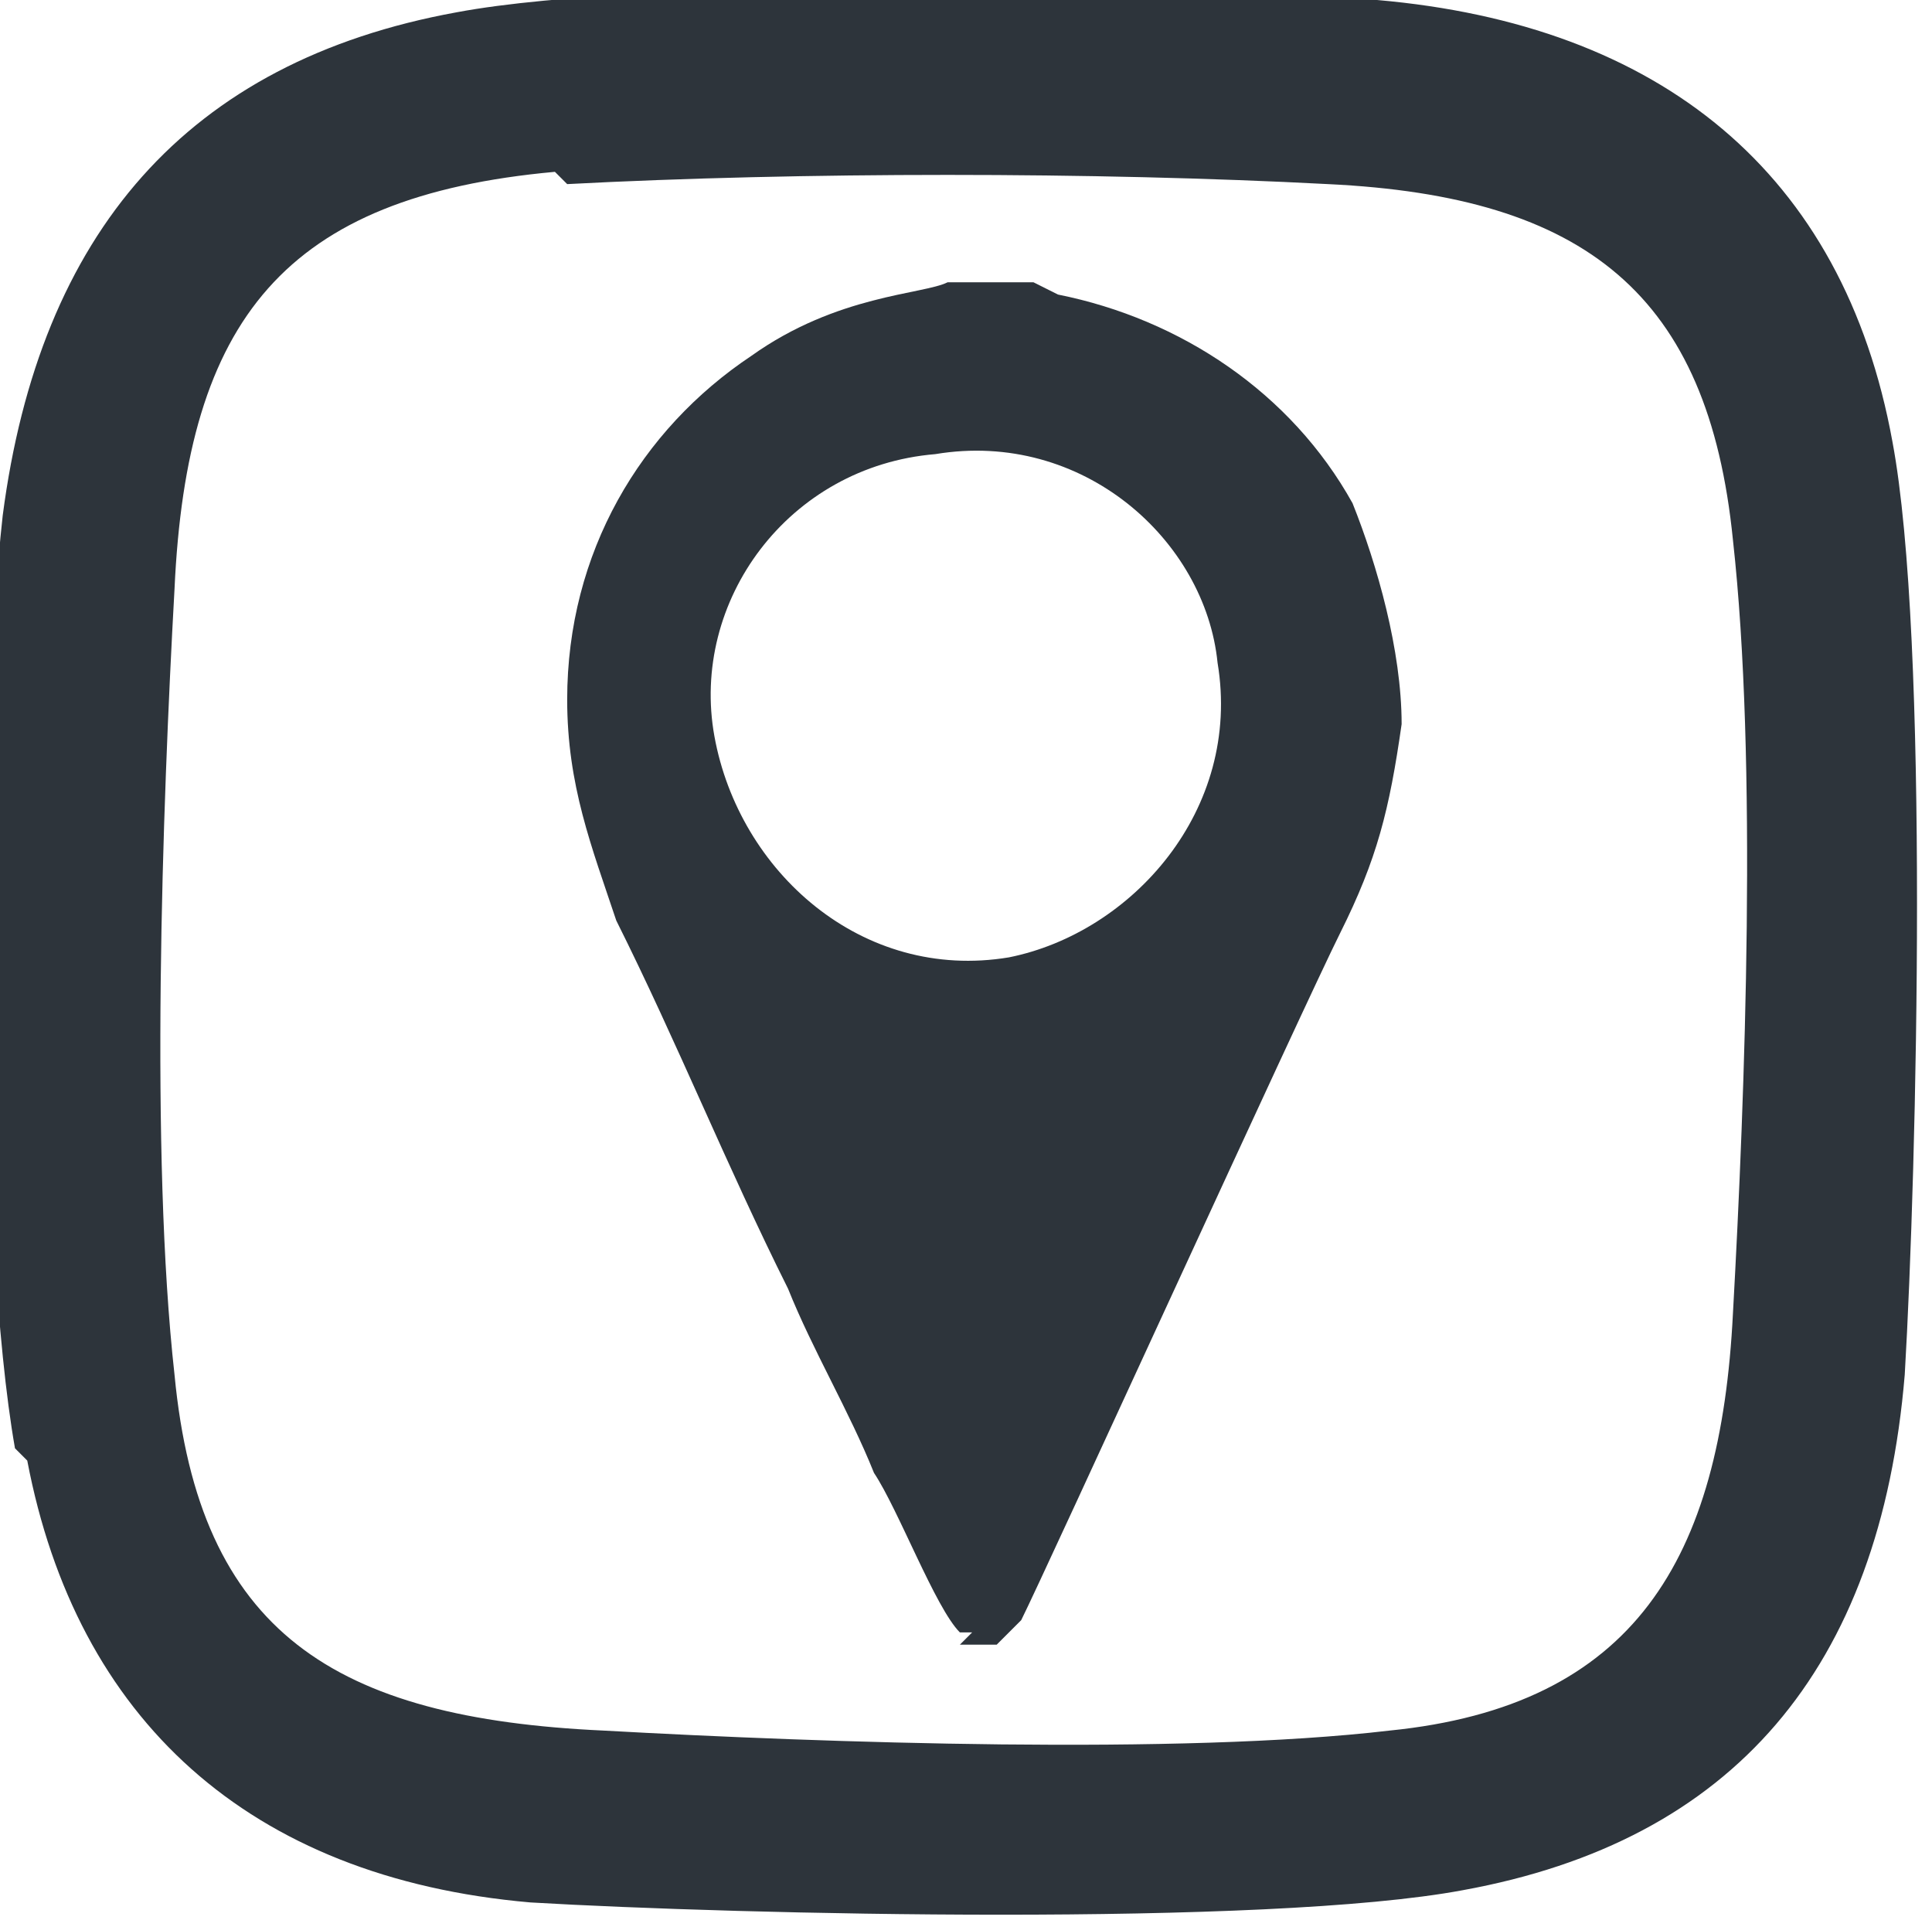
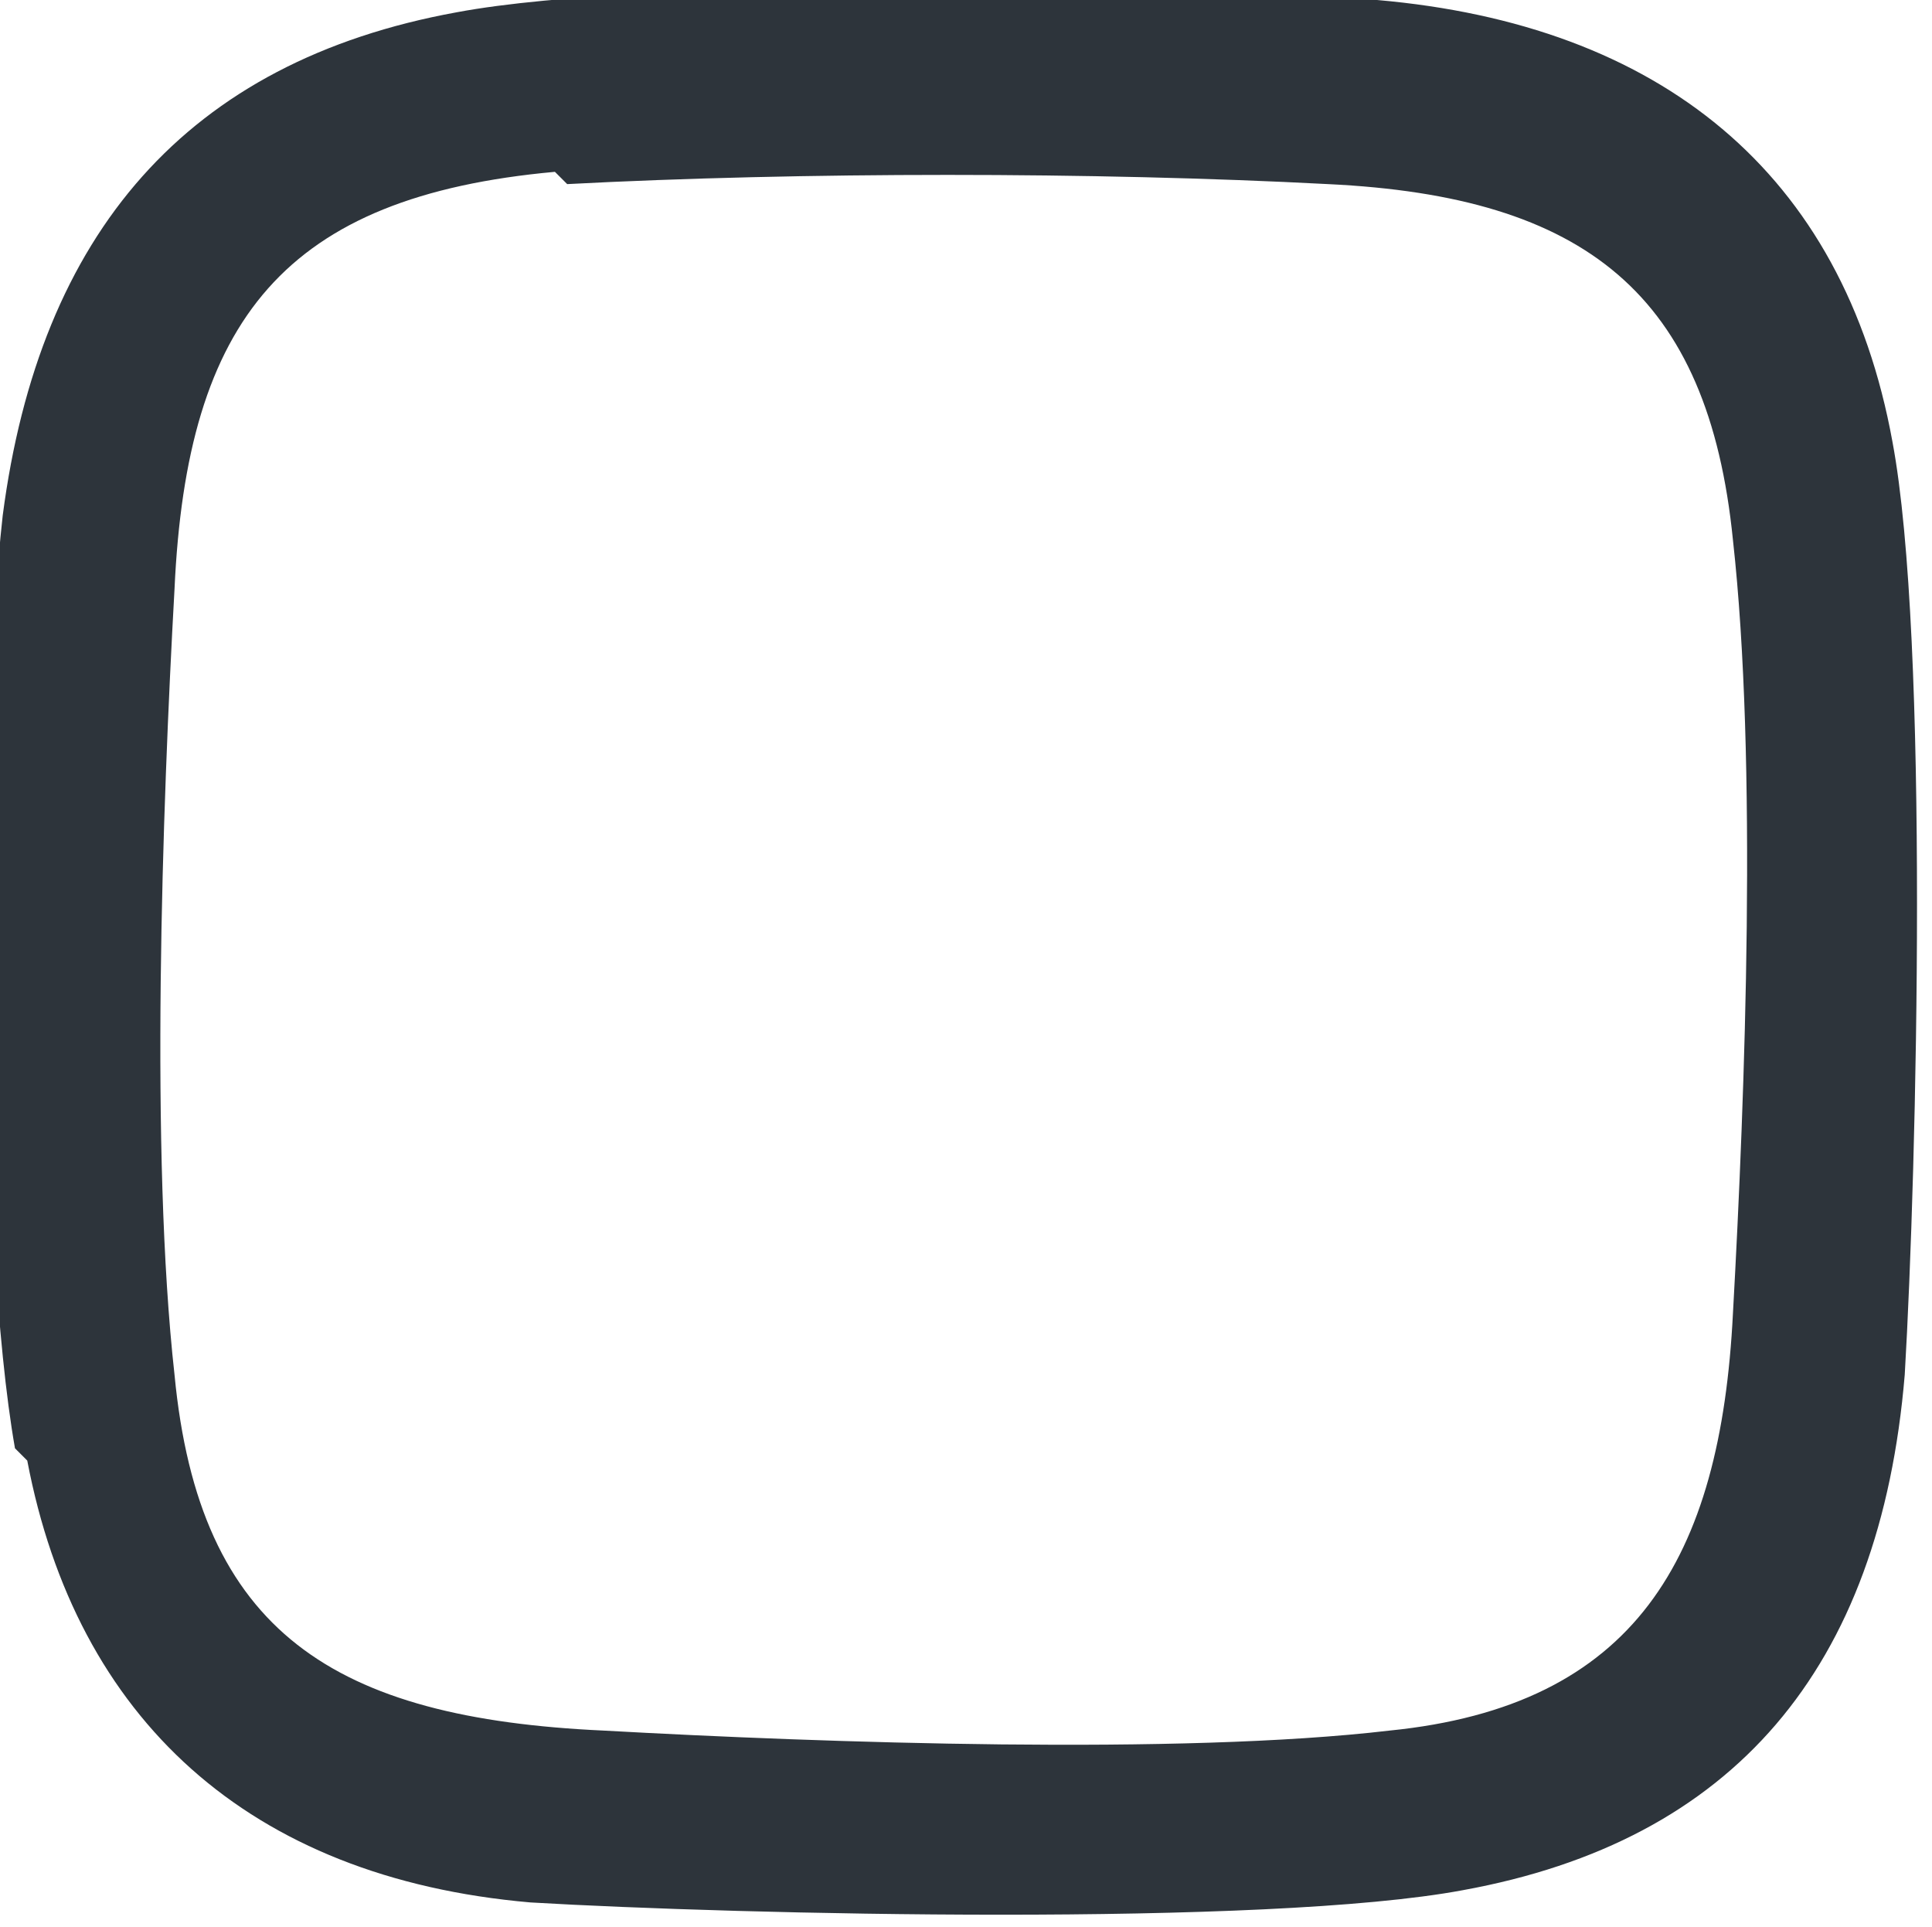
<svg xmlns="http://www.w3.org/2000/svg" xml:space="preserve" width="3.559mm" height="3.549mm" style="shape-rendering:geometricPrecision; text-rendering:geometricPrecision; image-rendering:optimizeQuality; fill-rule:evenodd; clip-rule:evenodd" viewBox="0 0 1.57 1.57">
  <defs>
    <style type="text/css">  .fil0 {fill:#2D343B}  </style>
  </defs>
  <g id="Слой_x0020_1">
    <path class="fil0" d="M0.46 0.15c0.19,-0.01 0.43,-0.01 0.62,-0 0.21,0.01 0.31,0.09 0.33,0.29 0.02,0.18 0.01,0.45 0,0.63 -0.01,0.2 -0.08,0.32 -0.28,0.34 -0.17,0.02 -0.46,0.01 -0.64,0 -0.22,-0.01 -0.33,-0.08 -0.35,-0.29 -0.02,-0.18 -0.01,-0.46 -0,-0.64 0.01,-0.22 0.09,-0.32 0.31,-0.34zm-0.44 1.04c0.04,0.21 0.18,0.34 0.41,0.36 0.17,0.01 0.6,0.02 0.76,-0.01 0.22,-0.04 0.34,-0.18 0.36,-0.42 0.01,-0.17 0.02,-0.6 -0.01,-0.76 -0.04,-0.22 -0.19,-0.34 -0.42,-0.36 -0.17,-0.01 -0.59,-0.02 -0.75,0.01 -0.22,0.04 -0.34,0.18 -0.37,0.41 -0.02,0.18 -0.02,0.59 0.01,0.76z" />
-     <path class="fil0" d="M0.76 0.37c0.12,-0.02 0.22,0.07 0.23,0.17 0.02,0.12 -0.07,0.22 -0.17,0.24 -0.12,0.02 -0.22,-0.07 -0.24,-0.18 -0.02,-0.11 0.06,-0.22 0.18,-0.23zm0.02 0.97l0.02 0 0.01 -0c0.01,-0.01 0.01,-0.01 0.02,-0.02 0.02,-0.04 0.23,-0.5 0.26,-0.56 0.03,-0.06 0.04,-0.1 0.05,-0.17 0,-0.06 -0.02,-0.13 -0.04,-0.18 -0.05,-0.09 -0.14,-0.15 -0.24,-0.17l-0.02 -0.01 -0.07 0c-0.02,0.01 -0.09,0.01 -0.16,0.06 -0.09,0.06 -0.15,0.16 -0.15,0.28 -0,0.07 0.02,0.12 0.04,0.18 0.05,0.1 0.09,0.2 0.14,0.3 0.02,0.05 0.05,0.1 0.07,0.15 0.02,0.03 0.05,0.11 0.07,0.13l0 0c0.01,0 0,0 0.01,0z" />
  </g>
</svg>